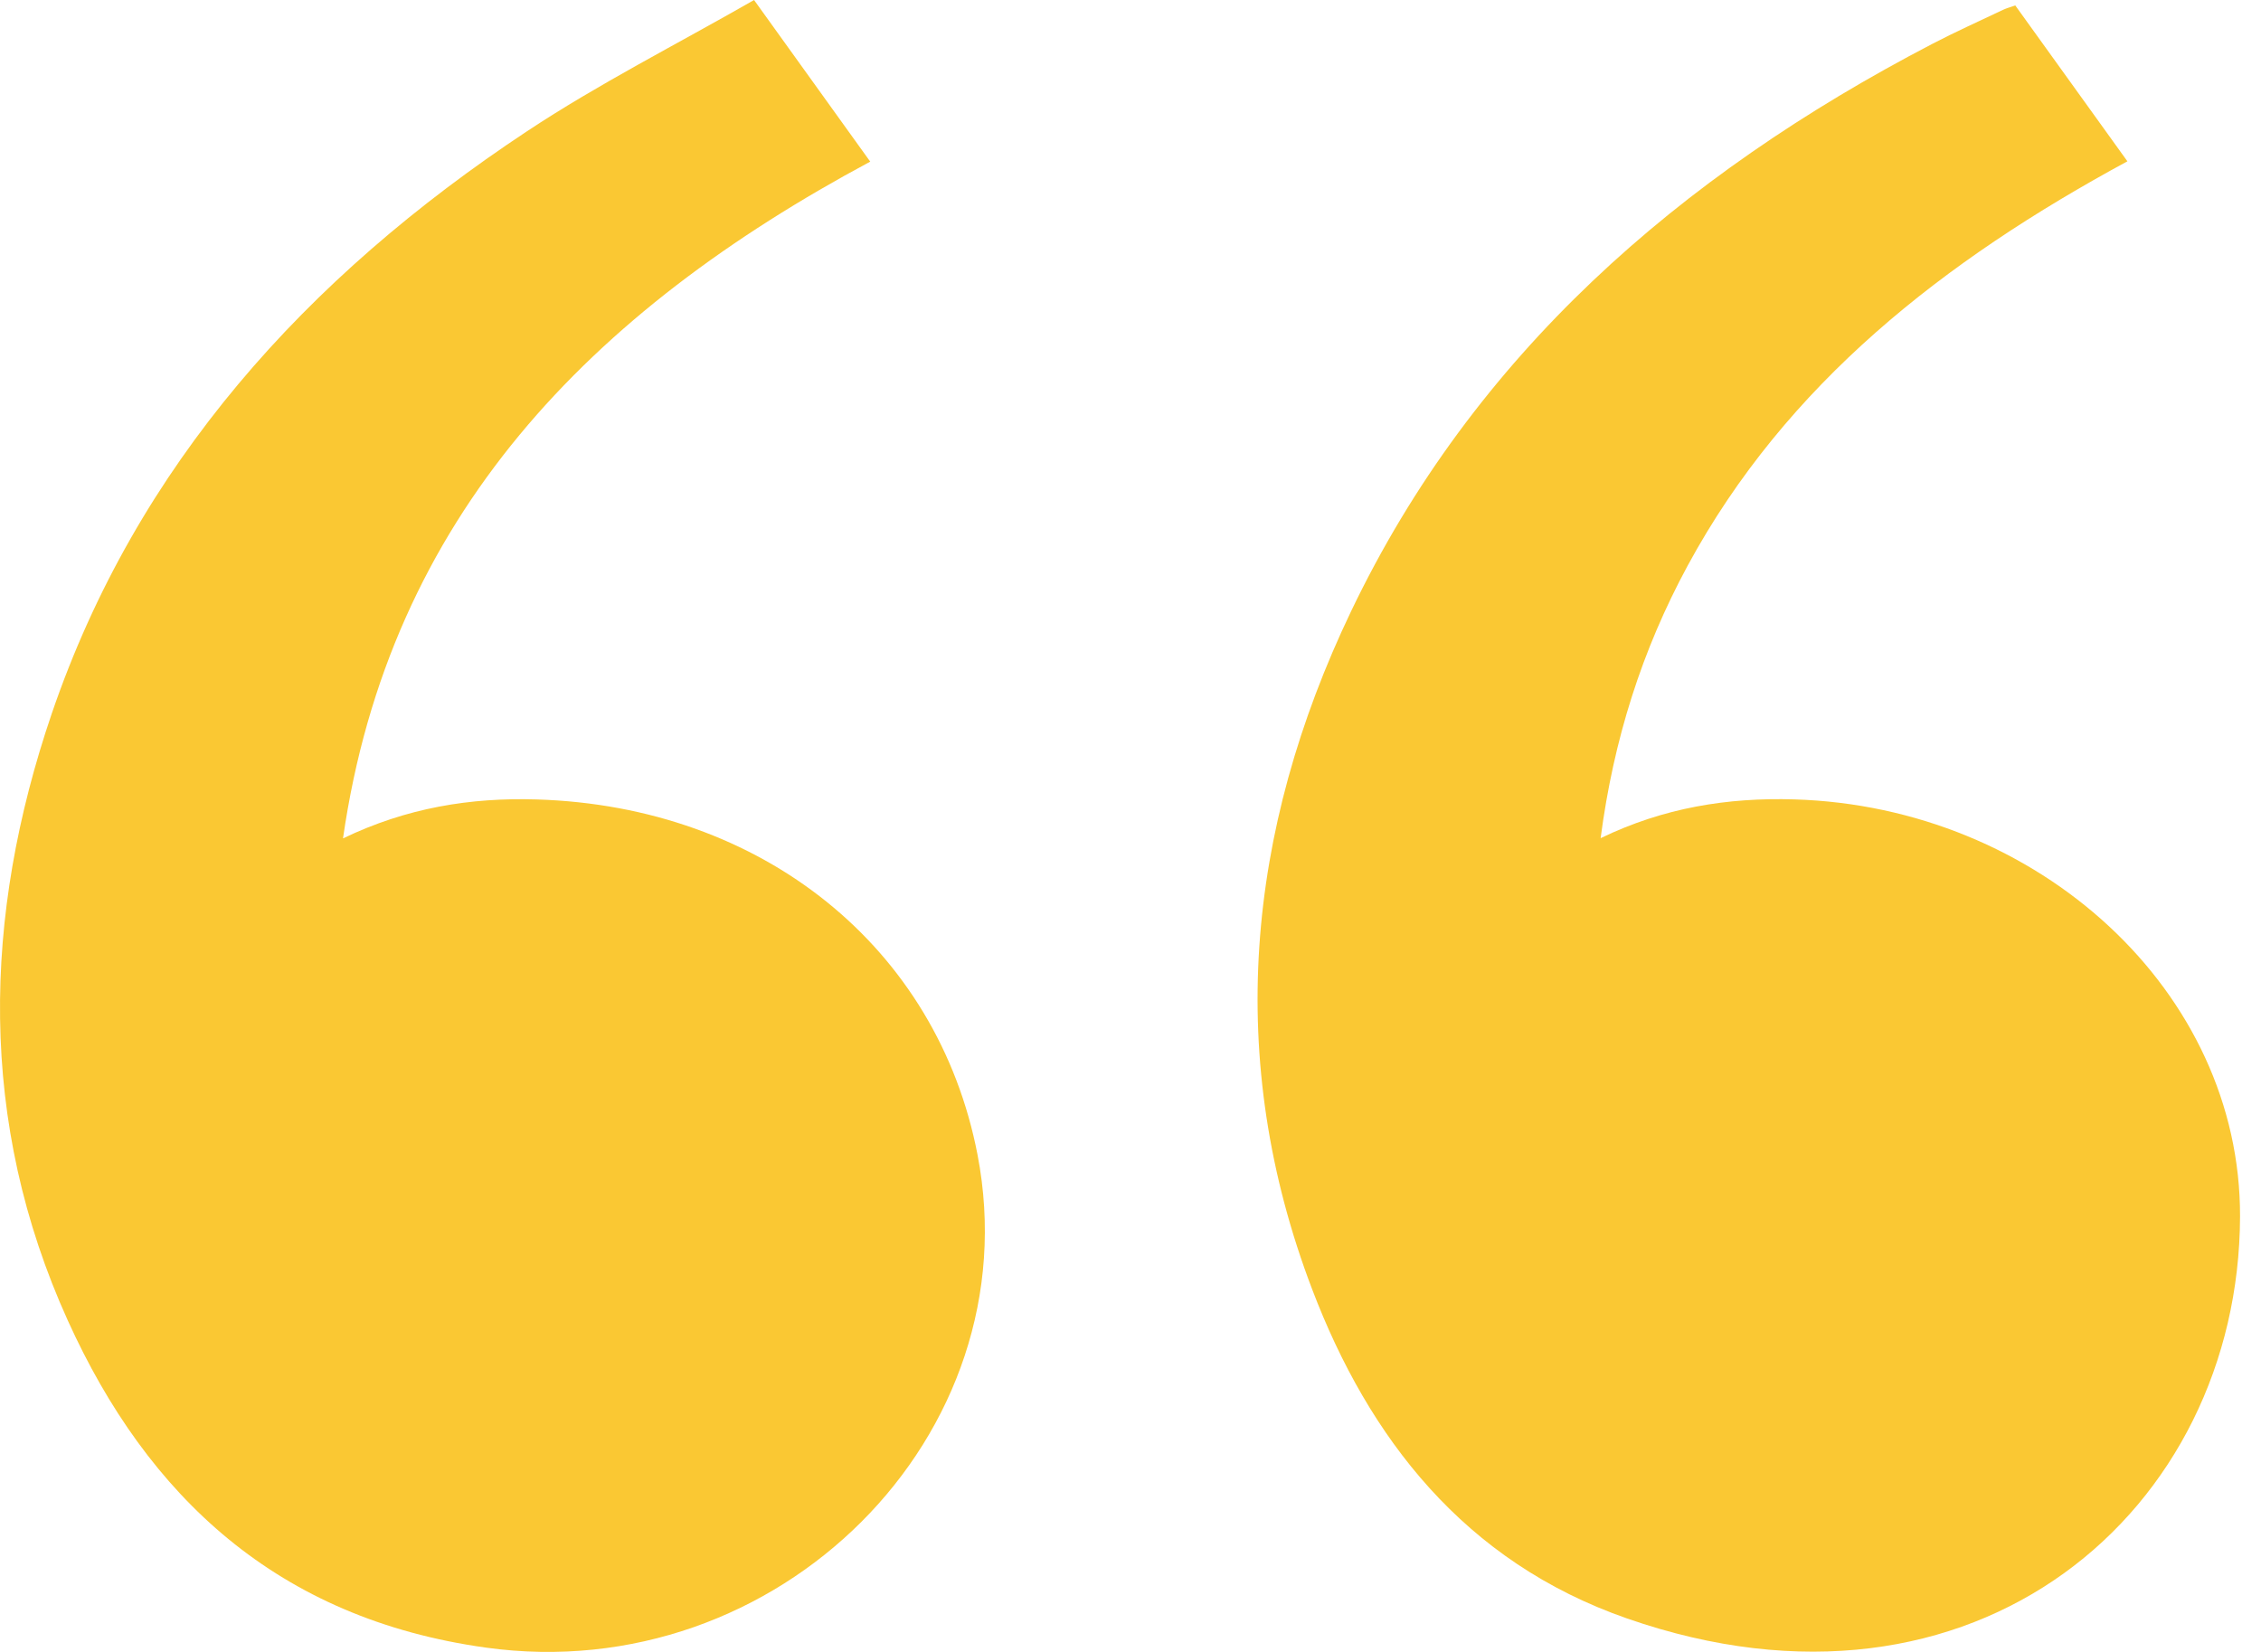
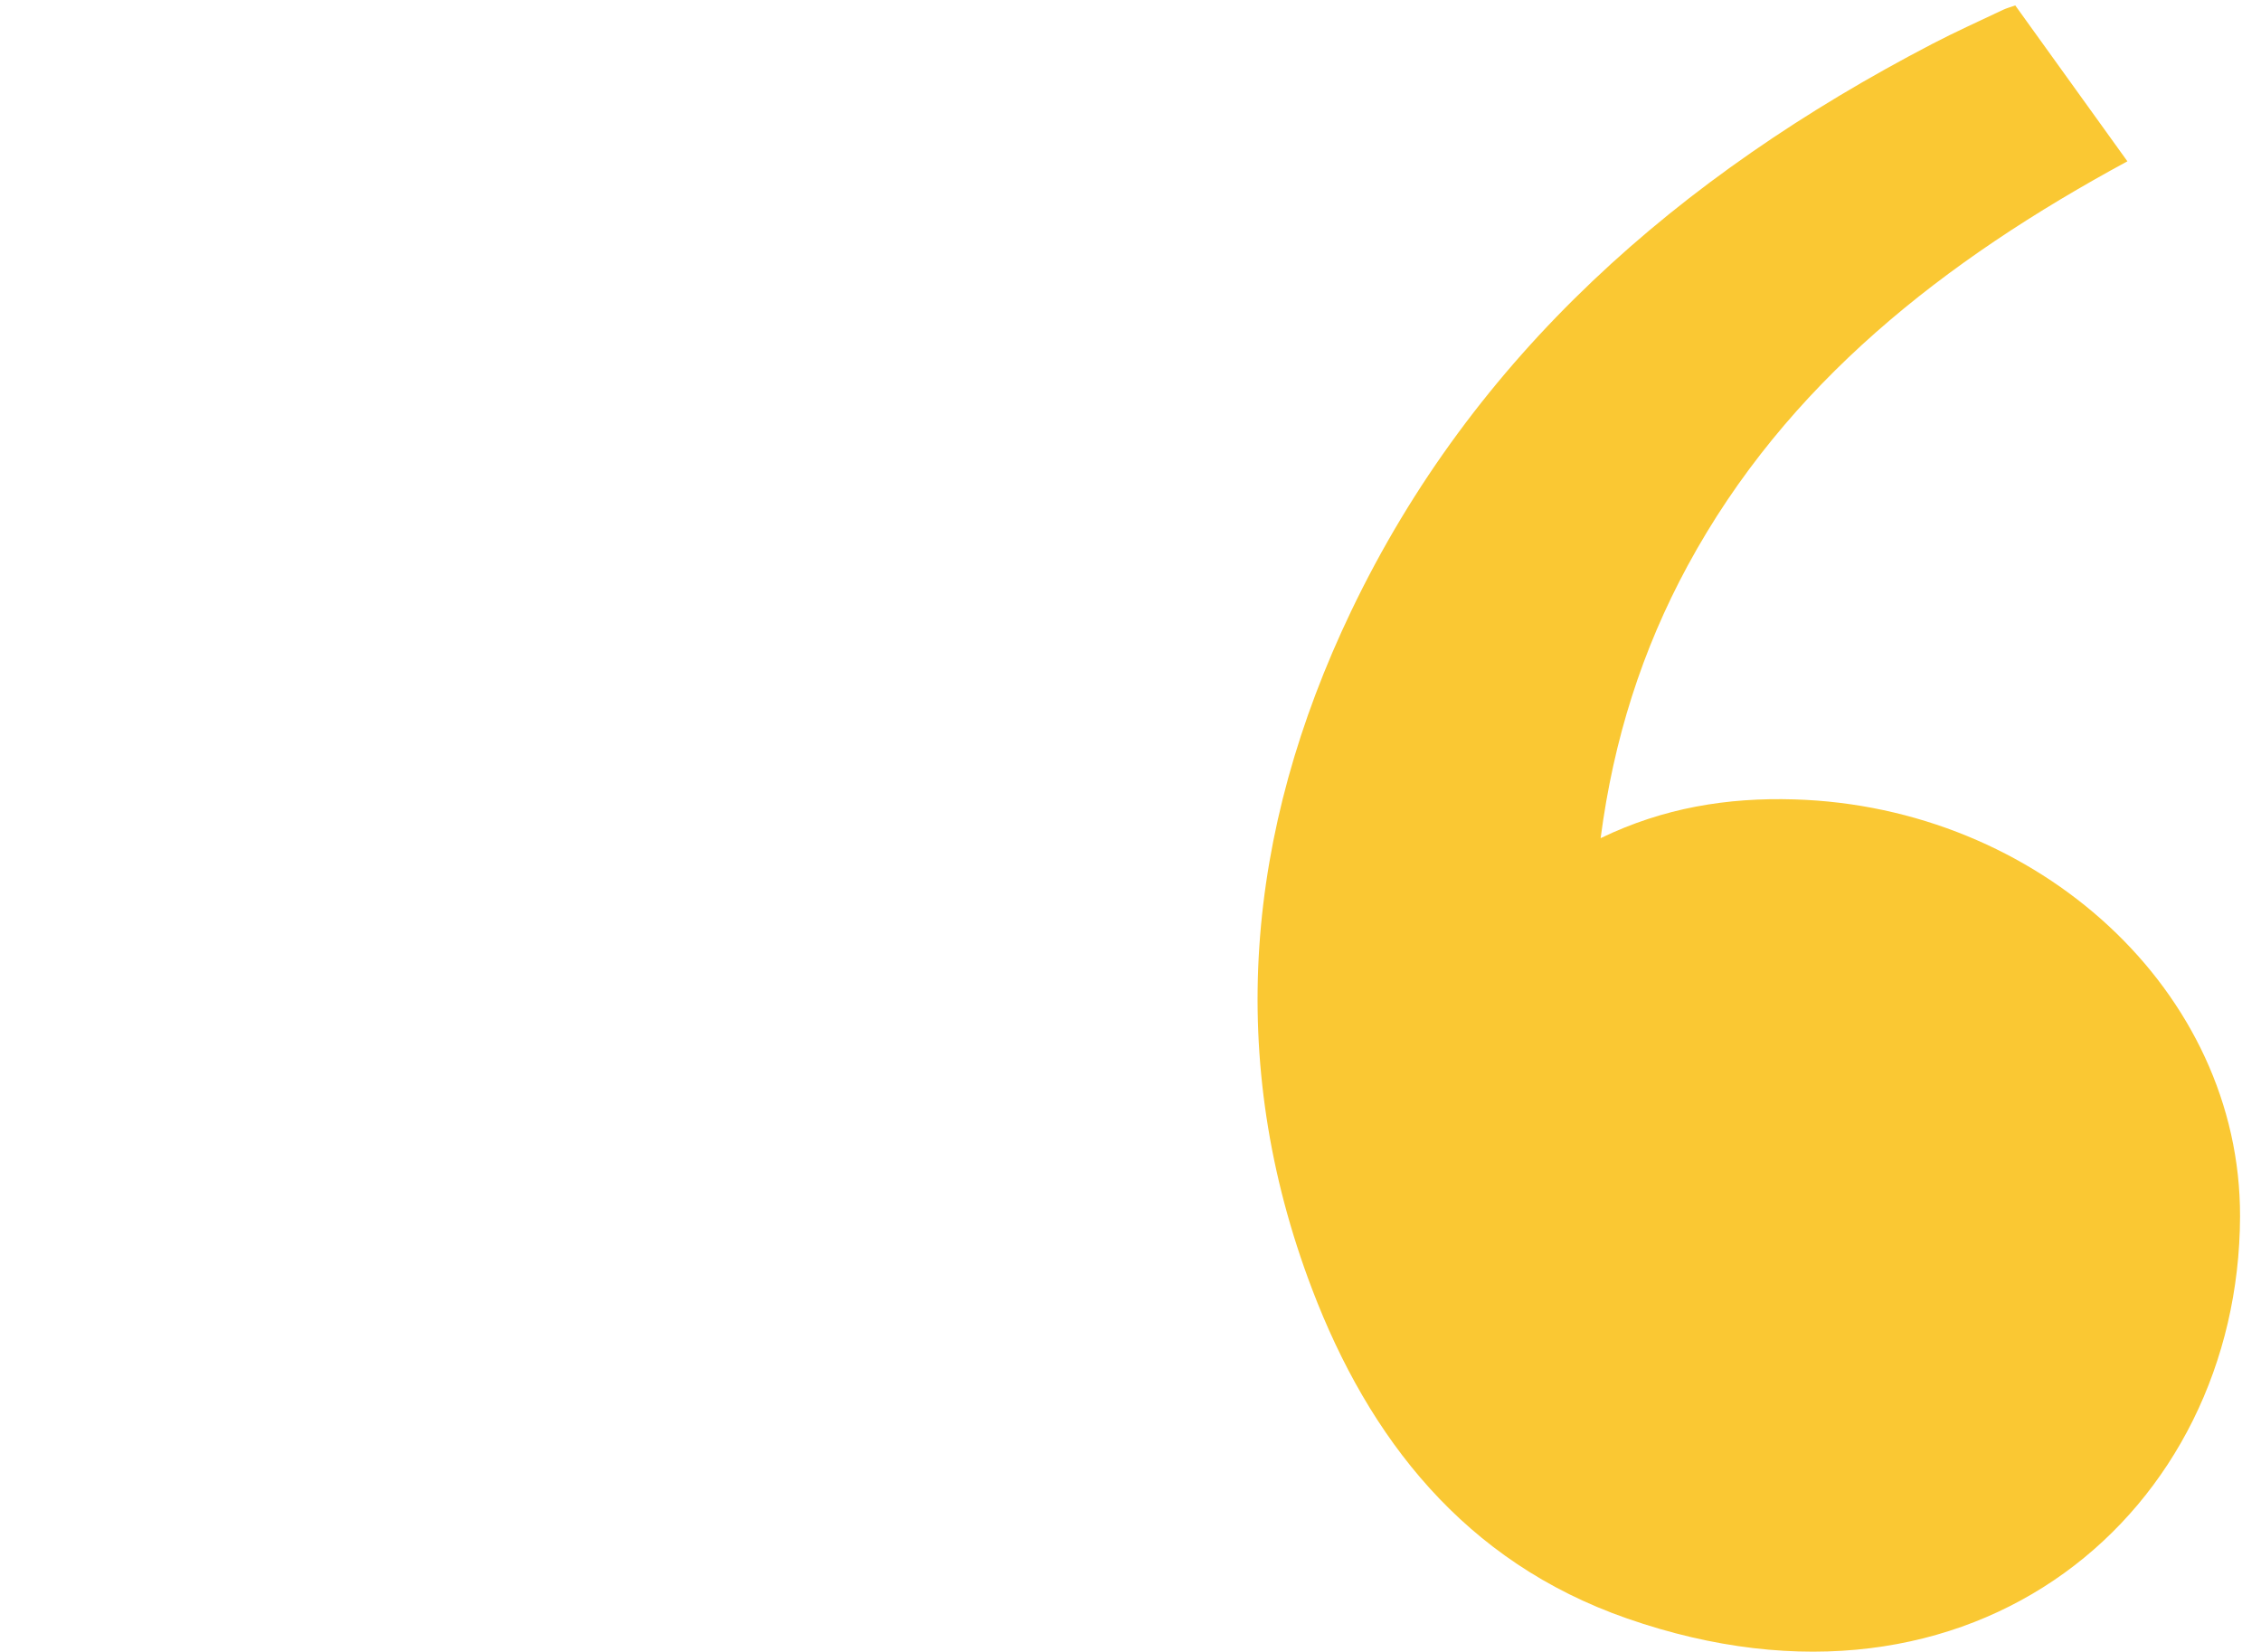
<svg xmlns="http://www.w3.org/2000/svg" width="78" height="57" viewBox="0 0 78 57" fill="none">
-   <path d="M26.013 0C27.436 1.978 28.704 3.742 30.021 5.577C20.389 10.742 13.432 17.801 11.833 28.929C14.031 27.872 16.224 27.515 18.519 27.585C26.297 27.823 32.344 32.685 33.723 39.846C35.59 49.528 26.842 58.253 16.763 56.851C9.576 55.852 5.093 51.642 2.339 45.564C-0.766 38.711 -0.601 31.631 1.784 24.626C4.711 16.05 10.557 9.575 18.178 4.531C20.649 2.894 23.324 1.542 26.015 0H26.013Z" fill="#FAC833" />
  <path d="M55.222 28.919C57.393 27.87 59.593 27.515 61.897 27.583C70.315 27.833 77.299 34.201 77.277 41.975C77.247 52.109 68.166 60.038 56.133 55.846C50.517 53.892 47.221 49.622 45.265 44.483C42.248 36.565 42.977 28.684 46.612 21.087C50.834 12.268 57.905 6.075 66.651 1.519C67.453 1.101 68.282 0.728 69.101 0.339C69.217 0.284 69.347 0.25 69.523 0.188C70.8 1.962 72.068 3.727 73.391 5.566C67.063 8.993 61.623 13.239 58.222 19.516C56.645 22.428 55.664 25.521 55.219 28.916L55.222 28.919Z" fill="#FAC833" />
</svg>